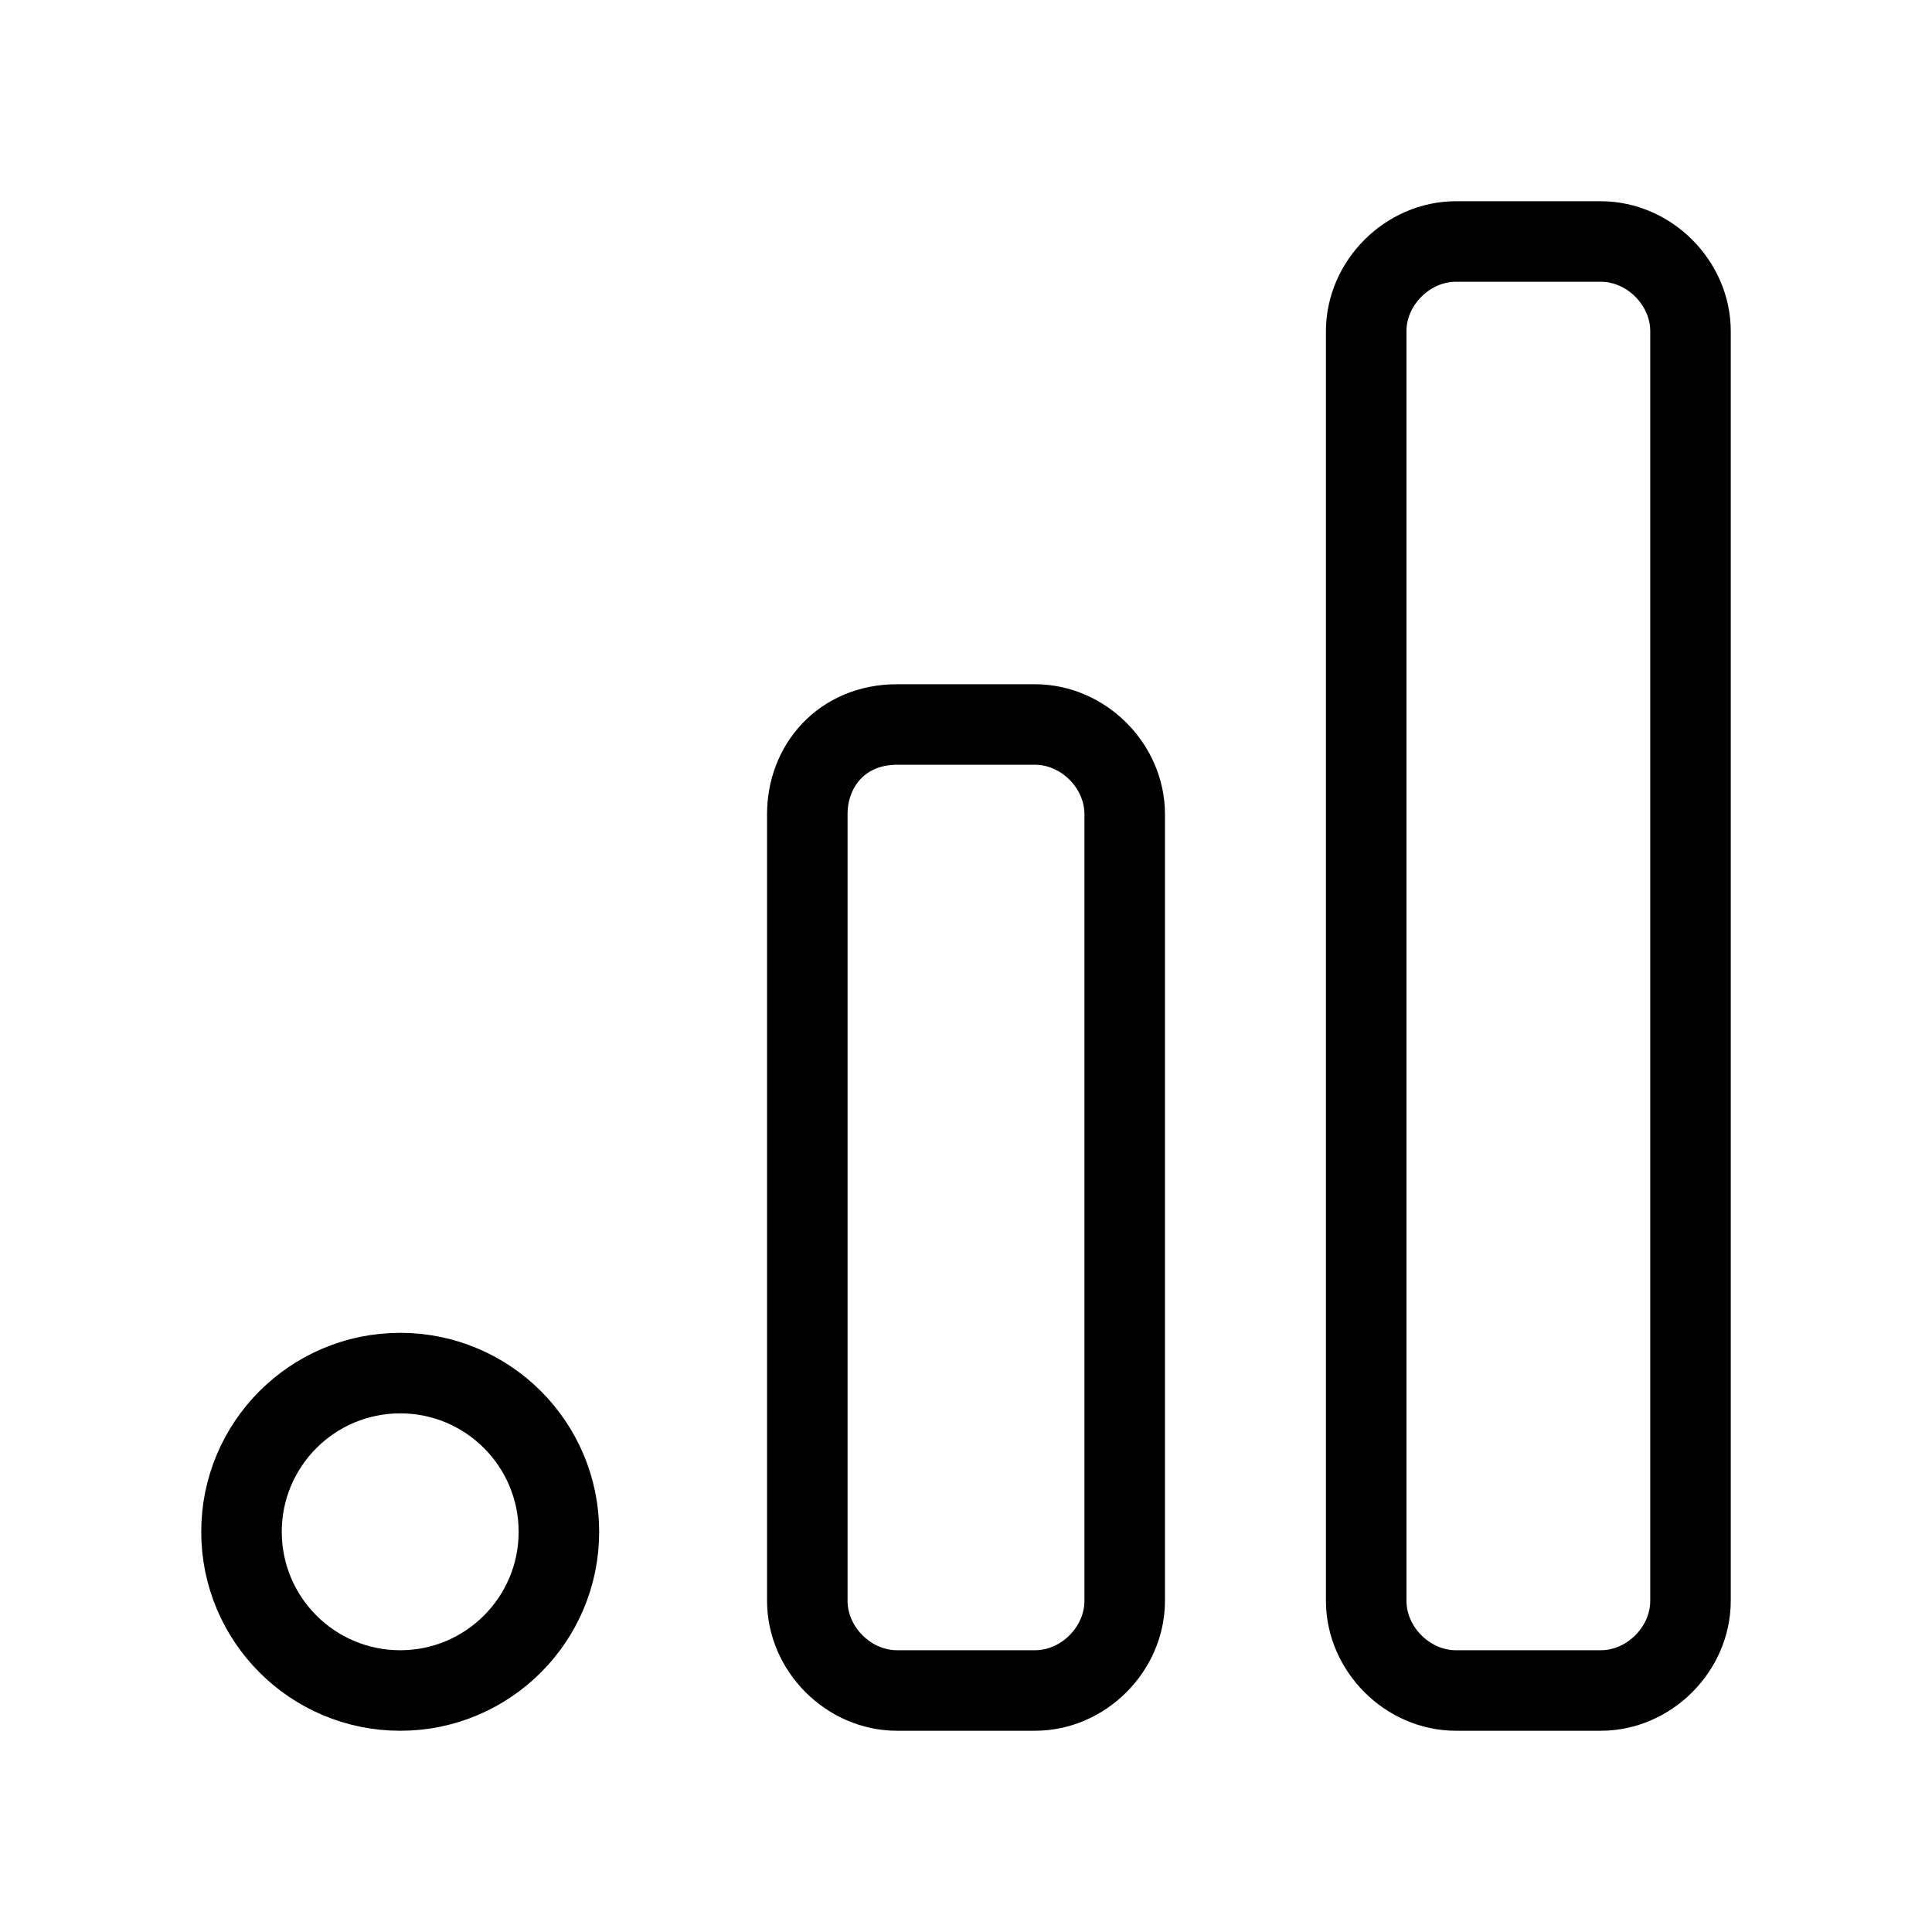
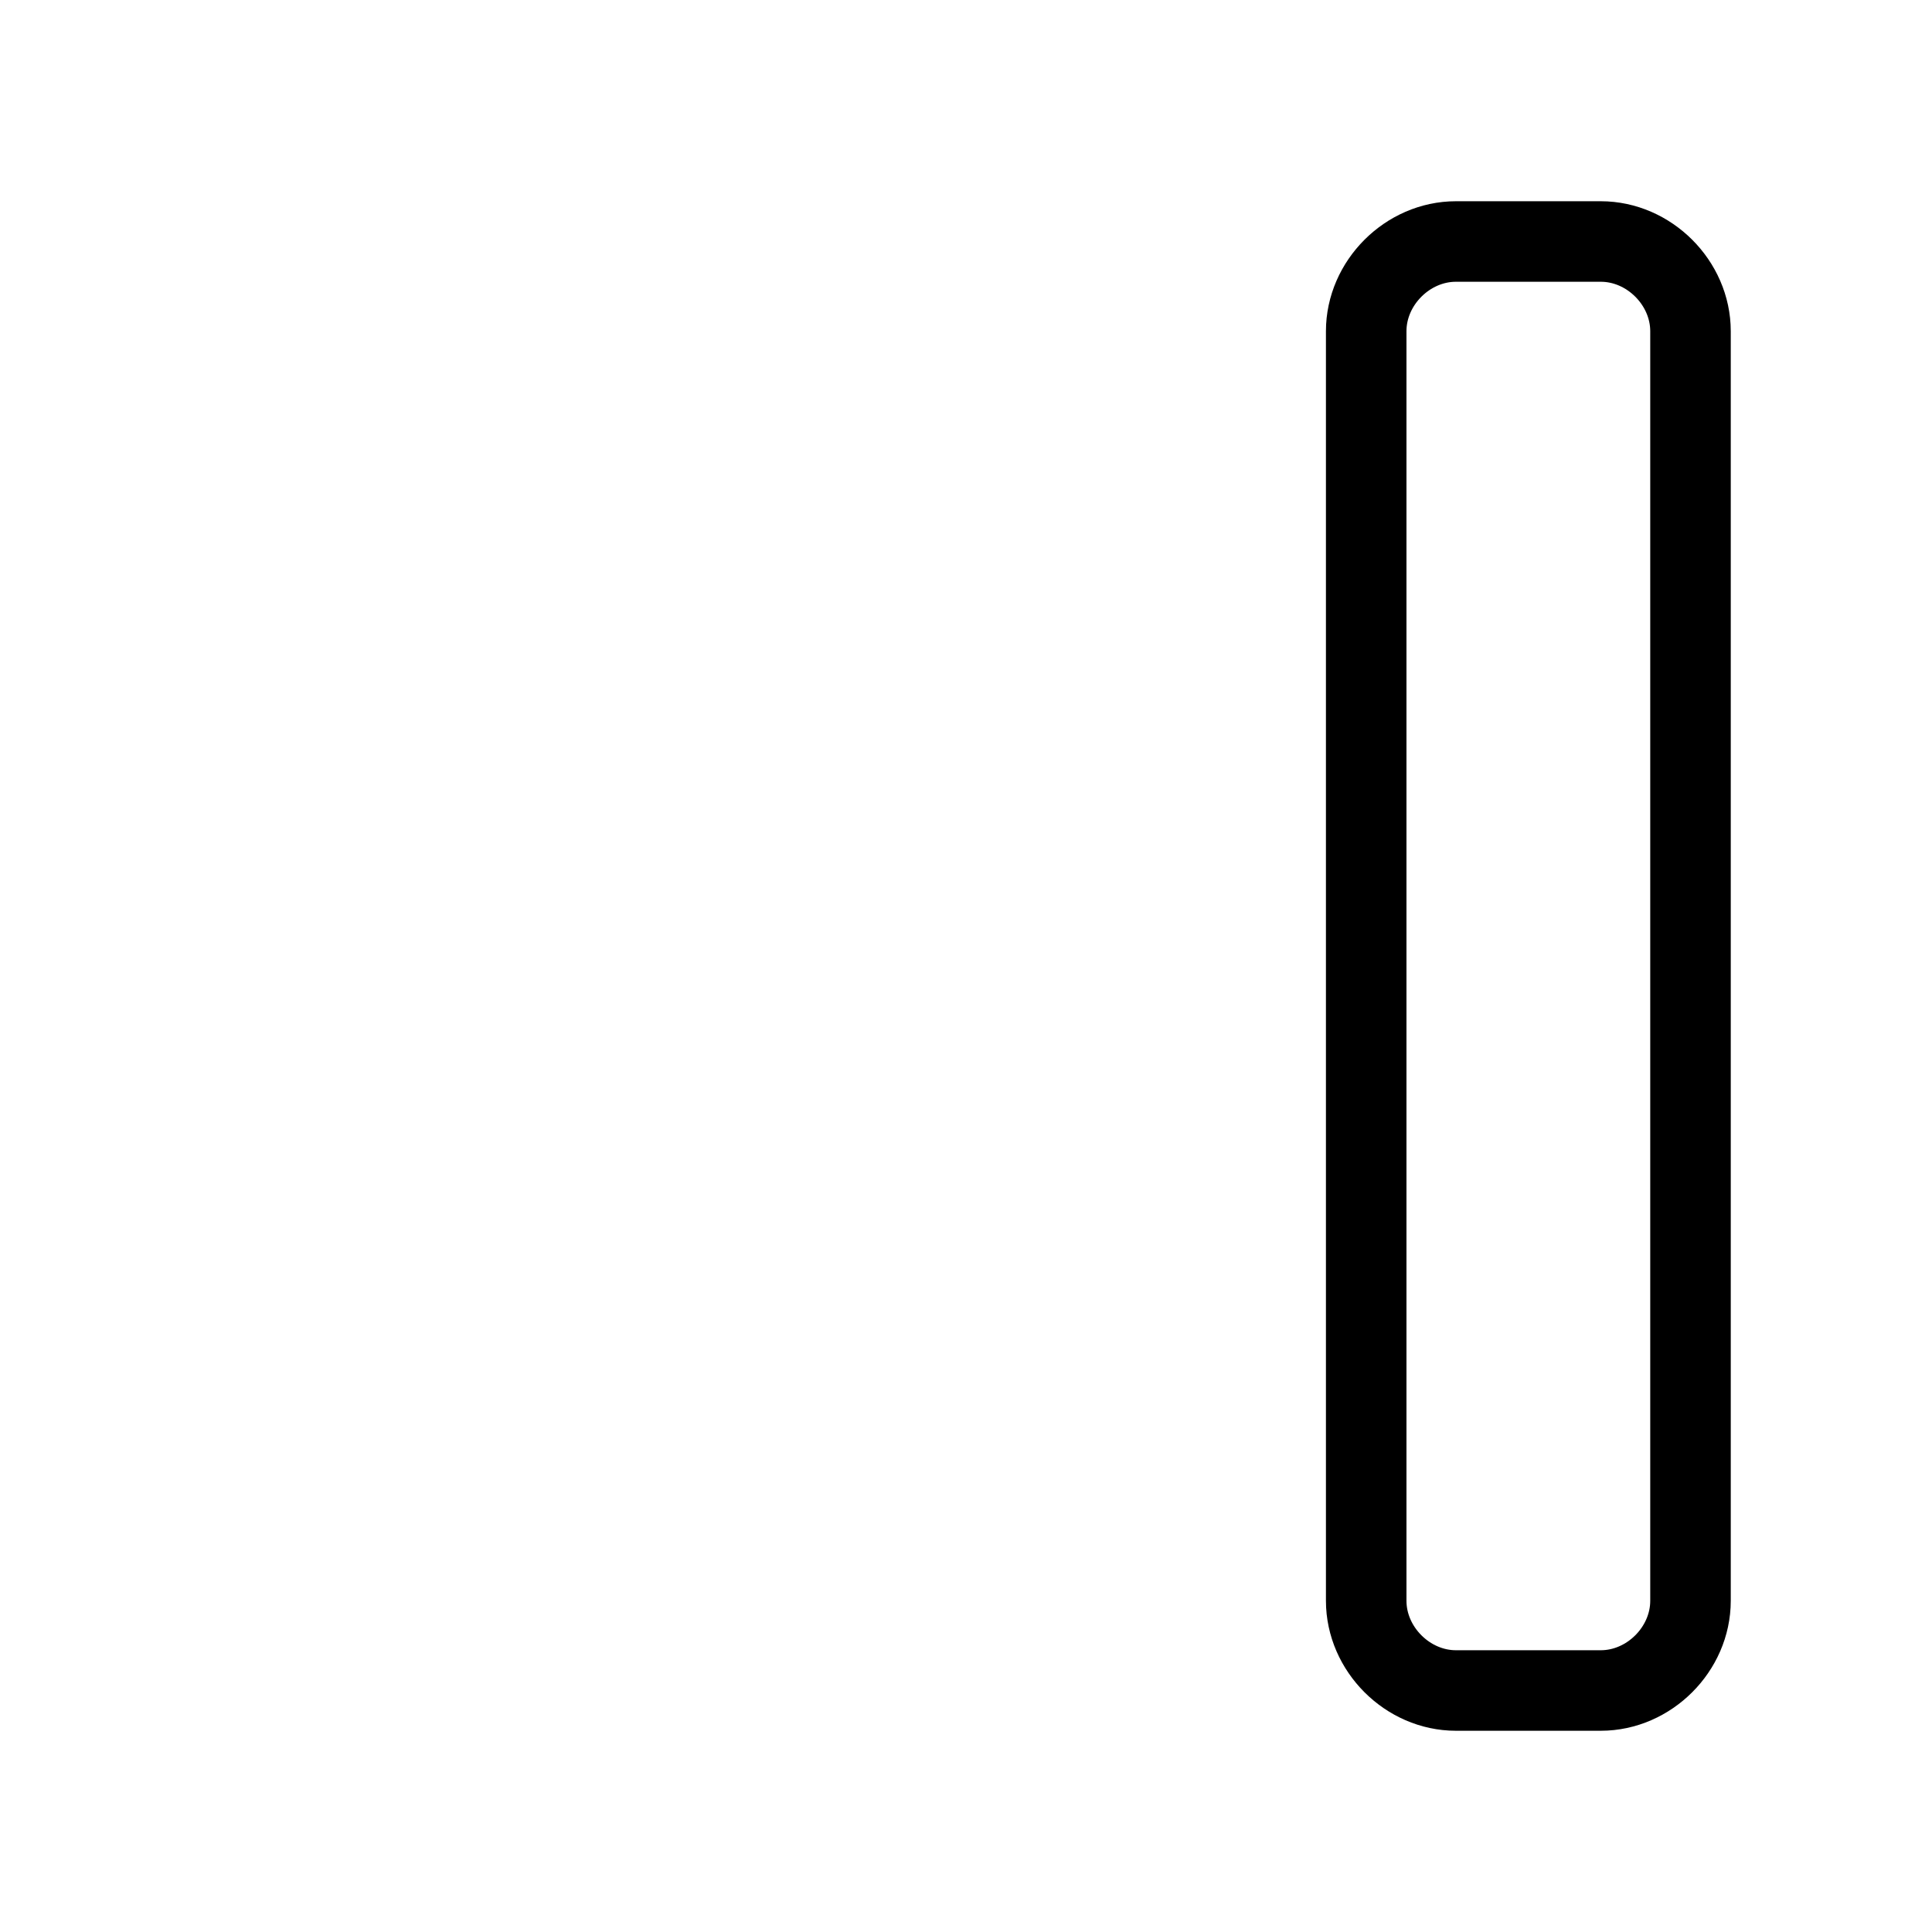
<svg xmlns="http://www.w3.org/2000/svg" id="Layer_1" x="0px" y="0px" viewBox="0 0 28 28" style="enable-background:new 0 0 28 28;" xml:space="preserve">
  <style type="text/css"> .st0{fill:none;} .st1{fill:none;stroke:#000000;stroke-width:1.167;stroke-linecap:round;stroke-linejoin:round;stroke-miterlimit:4.667;} </style>
  <g>
    <path class="st0" d="M0,0h28v28H0V0z" />
-     <path class="st1" d="M13,10.5H15c0.7,0,1.3,0.6,1.3,1.3v11.4c0,0.7-0.6,1.3-1.3,1.3H13c-0.7,0-1.3-0.6-1.3-1.3V11.8 C11.7,11.1,12.2,10.5,13,10.5z" />
    <path class="st1" d="M21.1,3.5h2.1c0.7,0,1.3,0.6,1.3,1.3v18.4c0,0.7-0.6,1.3-1.3,1.3h-2.1c-0.7,0-1.3-0.6-1.3-1.3V4.8 C19.8,4.1,20.4,3.5,21.1,3.5z" />
-     <circle class="st1" cx="5.8" cy="22.2" r="2.3" />
  </g>
</svg>